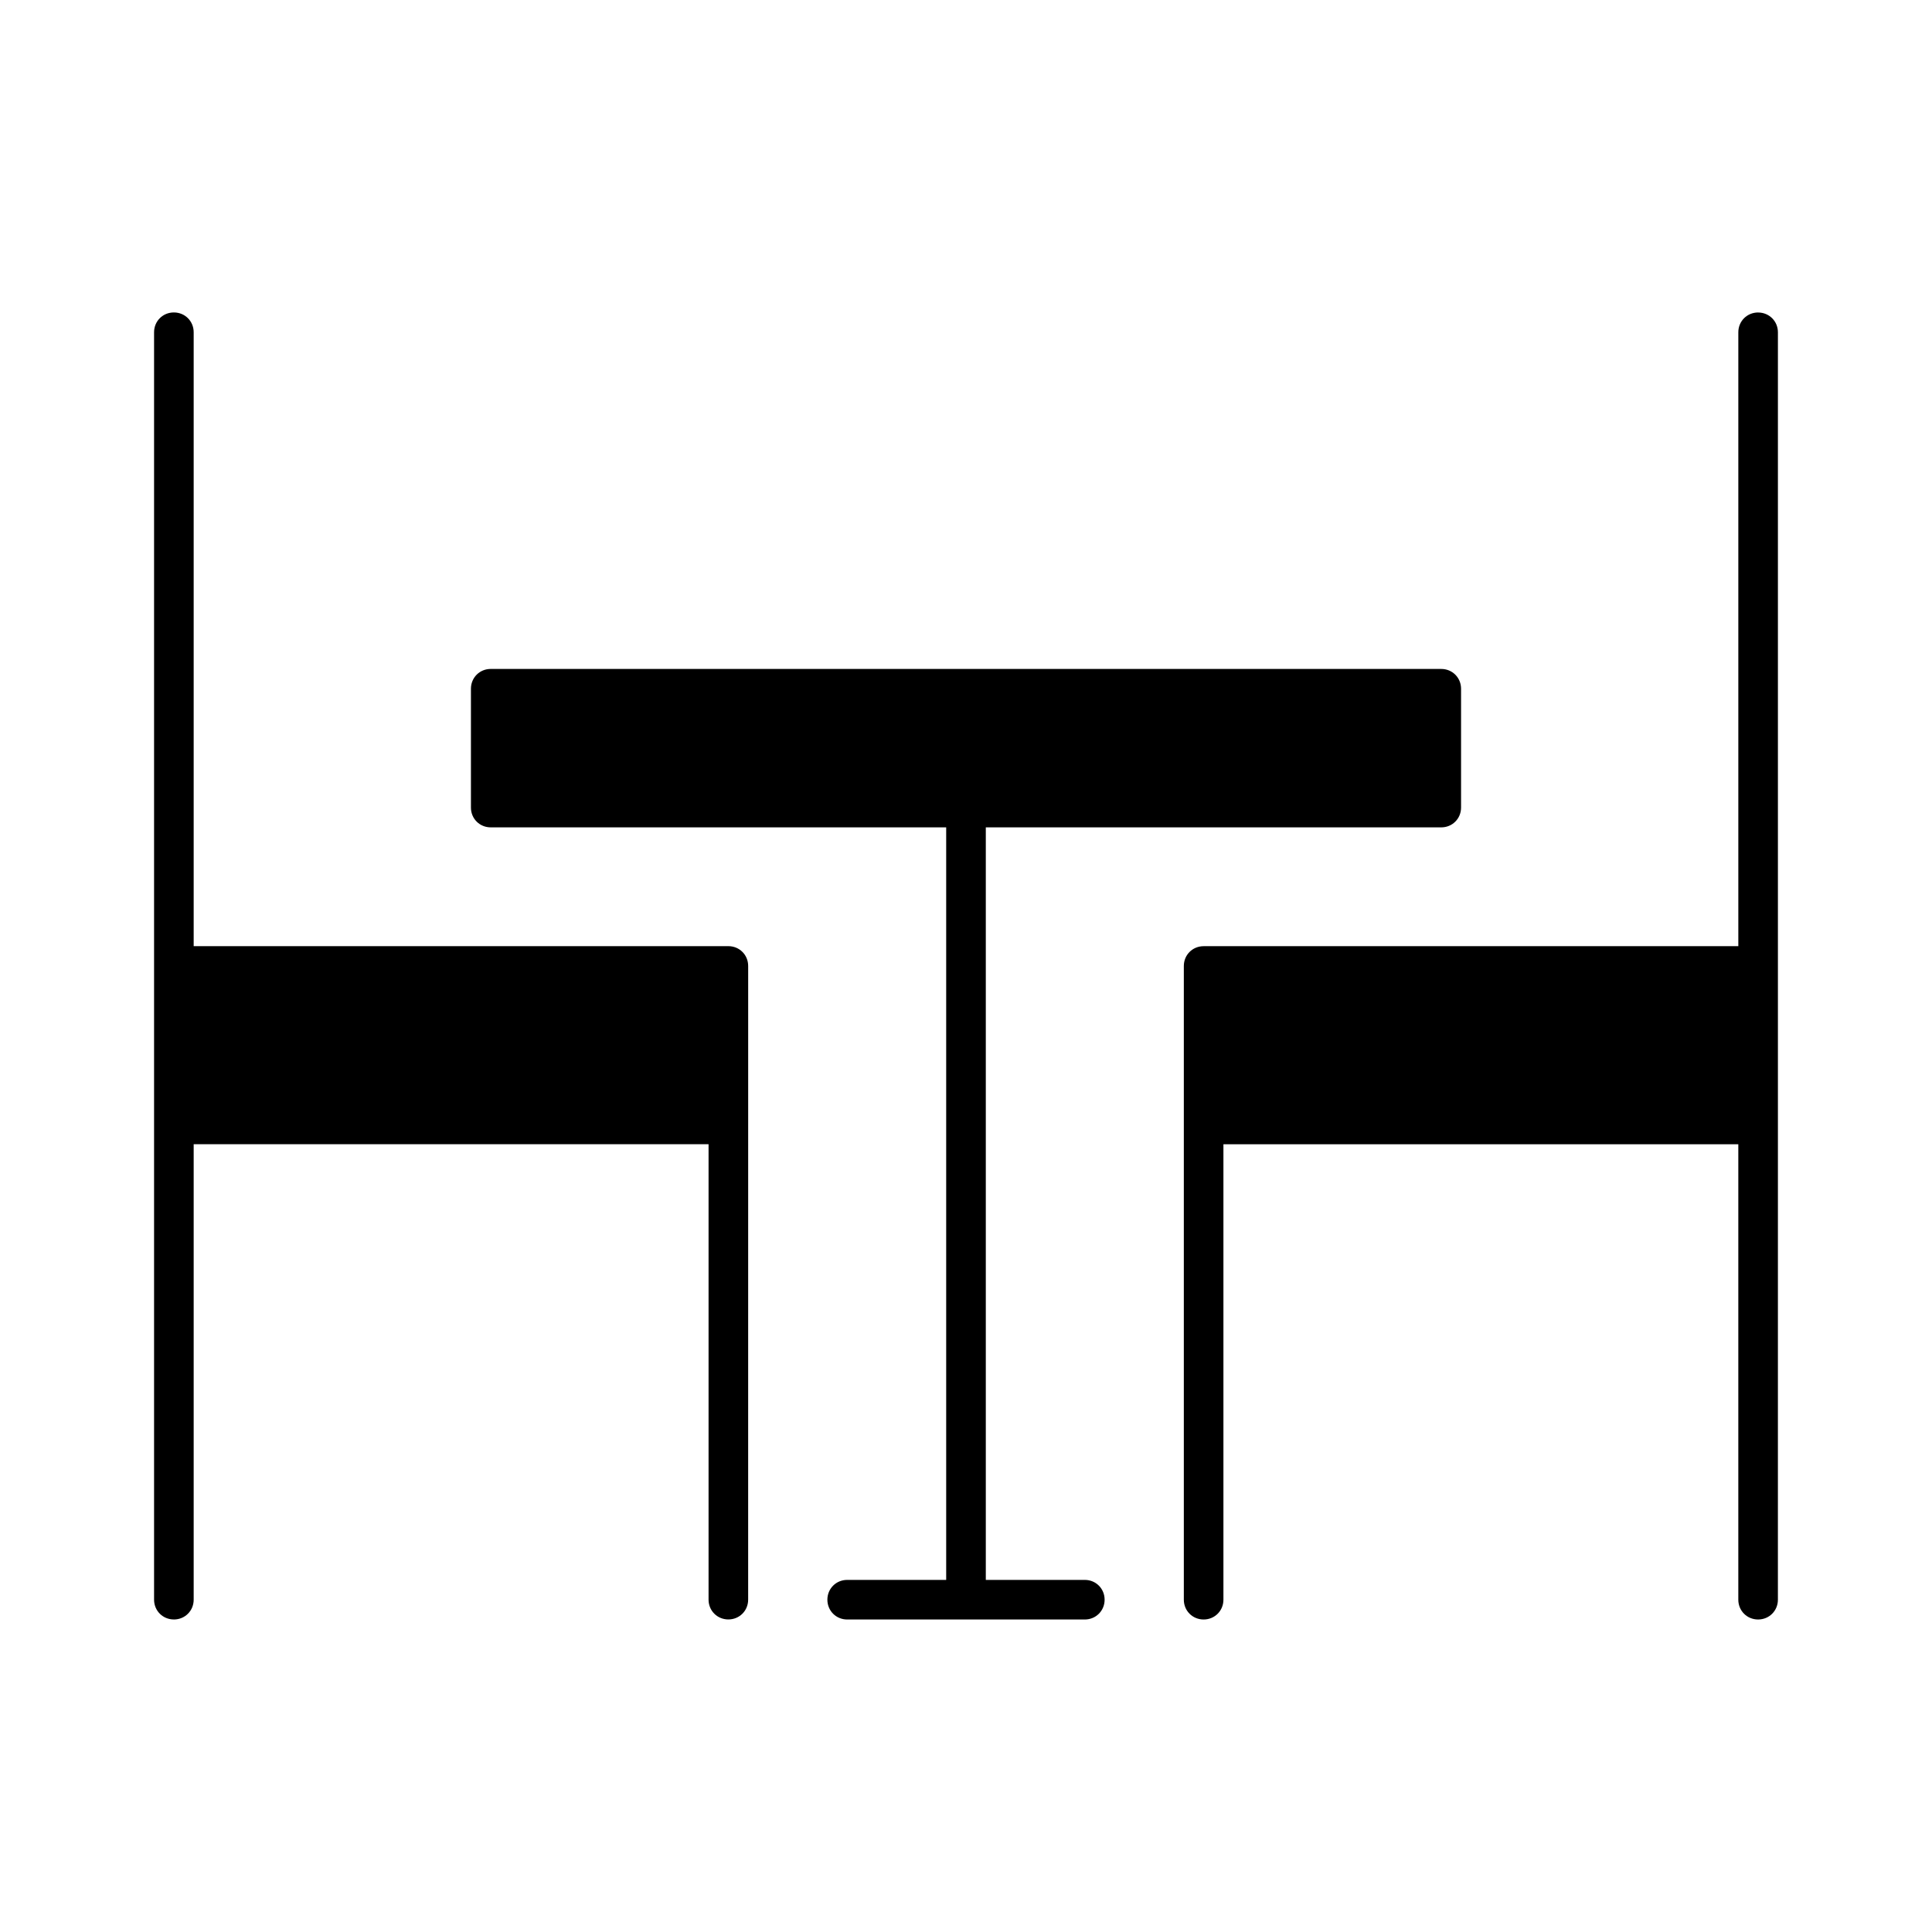
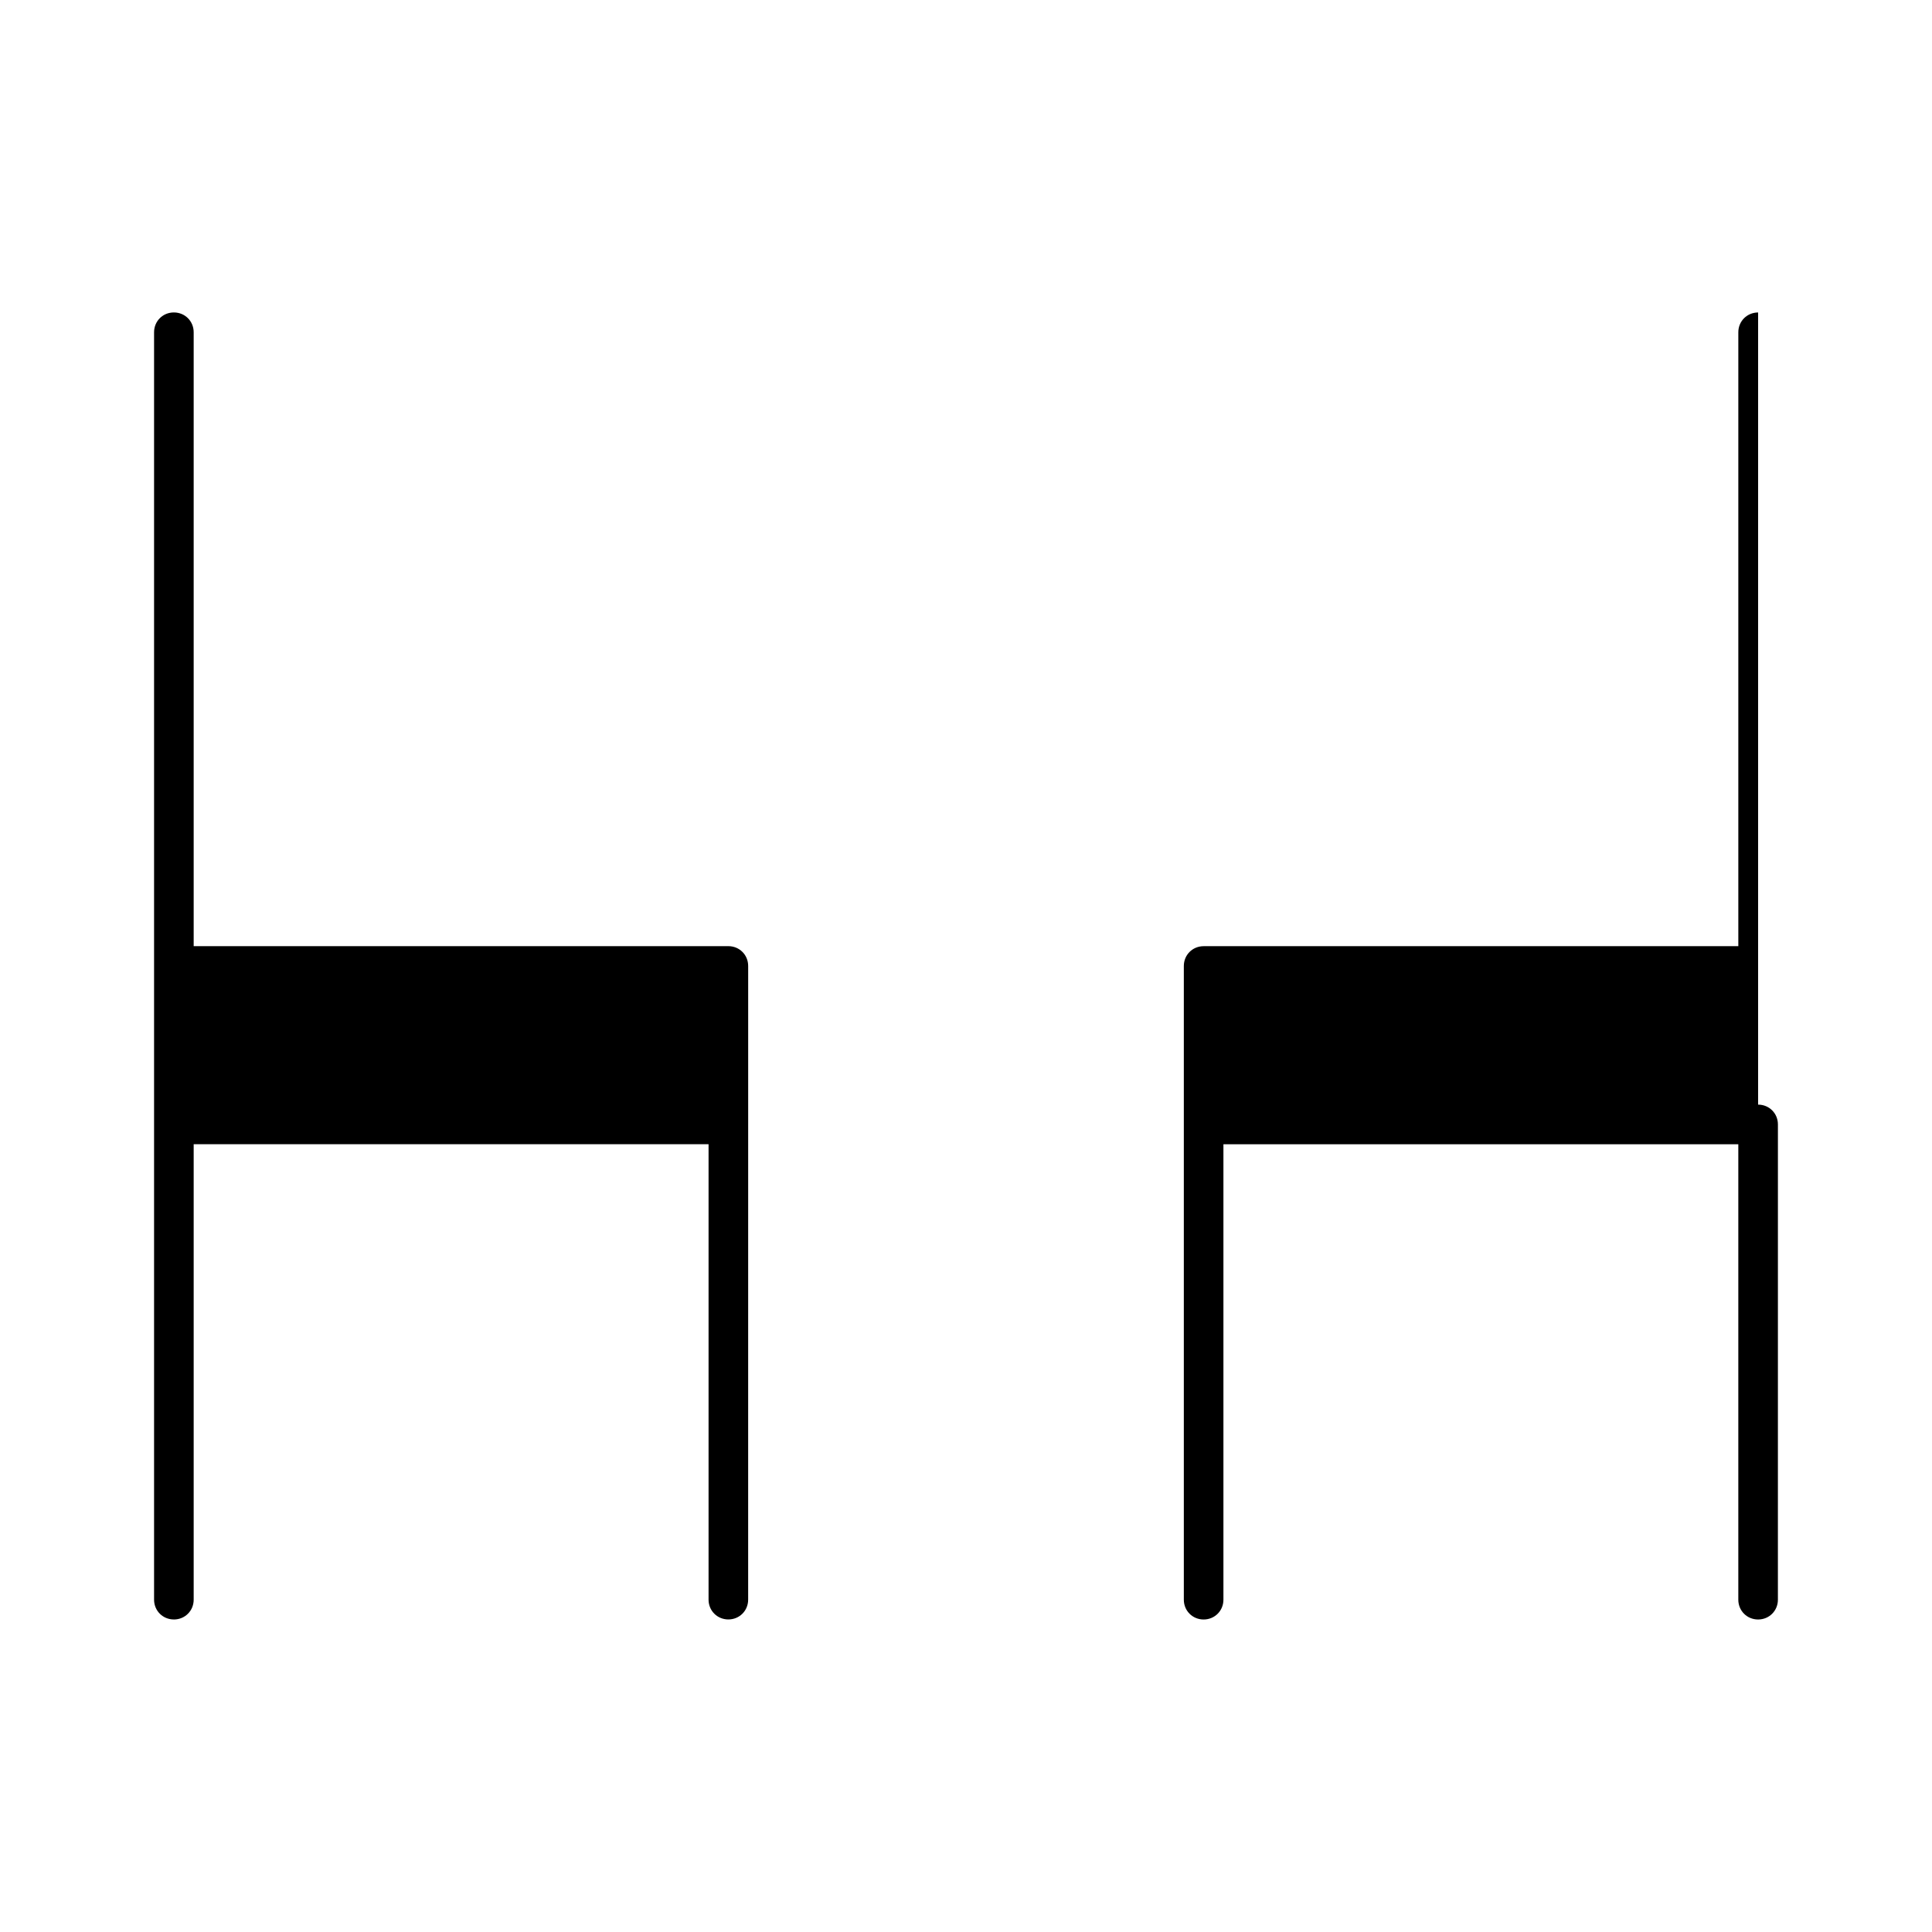
<svg xmlns="http://www.w3.org/2000/svg" fill="#000000" width="800px" height="800px" version="1.1" viewBox="144 144 512 512">
  <g>
    <path d="m190.08 573.18c2.938 0 5.246-2.309 5.246-5.246v-120.71h136.45v120.7c0 2.938 2.309 5.246 5.246 5.246s5.246-2.309 5.246-5.246l0.004-125.95v-41.984c0-2.938-2.309-5.246-5.246-5.246l-141.7-0.004v-162.69c0-2.938-2.309-5.246-5.246-5.246-2.938-0.004-5.25 2.309-5.25 5.246v335.88c0 2.938 2.312 5.246 5.25 5.246z" />
-     <path d="m609.92 226.81c-2.938 0-5.246 2.309-5.246 5.246v162.69l-141.7 0.004c-2.938 0-5.246 2.309-5.246 5.246v167.94c0 2.938 2.309 5.246 5.246 5.246s5.246-2.309 5.246-5.246v-120.7h136.45v120.7c0 2.938 2.309 5.246 5.246 5.246s5.246-2.309 5.246-5.246l0.004-125.95v-209.92c0-2.938-2.309-5.25-5.25-5.25z" />
-     <path d="m274.05 363.26h120.7v199.43h-26.238c-2.938 0-5.246 2.309-5.246 5.246s2.309 5.246 5.246 5.246h62.977c2.938 0 5.246-2.309 5.246-5.246s-2.309-5.246-5.246-5.246h-26.238v-199.43h120.7c2.938 0 5.246-2.309 5.246-5.246v-31.488c0-2.938-2.309-5.246-5.246-5.246l-251.9-0.004c-2.938 0-5.246 2.309-5.246 5.246v31.488c-0.004 2.941 2.305 5.25 5.246 5.25z" />
+     <path d="m609.92 226.81c-2.938 0-5.246 2.309-5.246 5.246v162.69l-141.7 0.004c-2.938 0-5.246 2.309-5.246 5.246v167.94c0 2.938 2.309 5.246 5.246 5.246s5.246-2.309 5.246-5.246v-120.7h136.45v120.7c0 2.938 2.309 5.246 5.246 5.246s5.246-2.309 5.246-5.246l0.004-125.95c0-2.938-2.309-5.25-5.25-5.25z" />
  </g>
</svg>